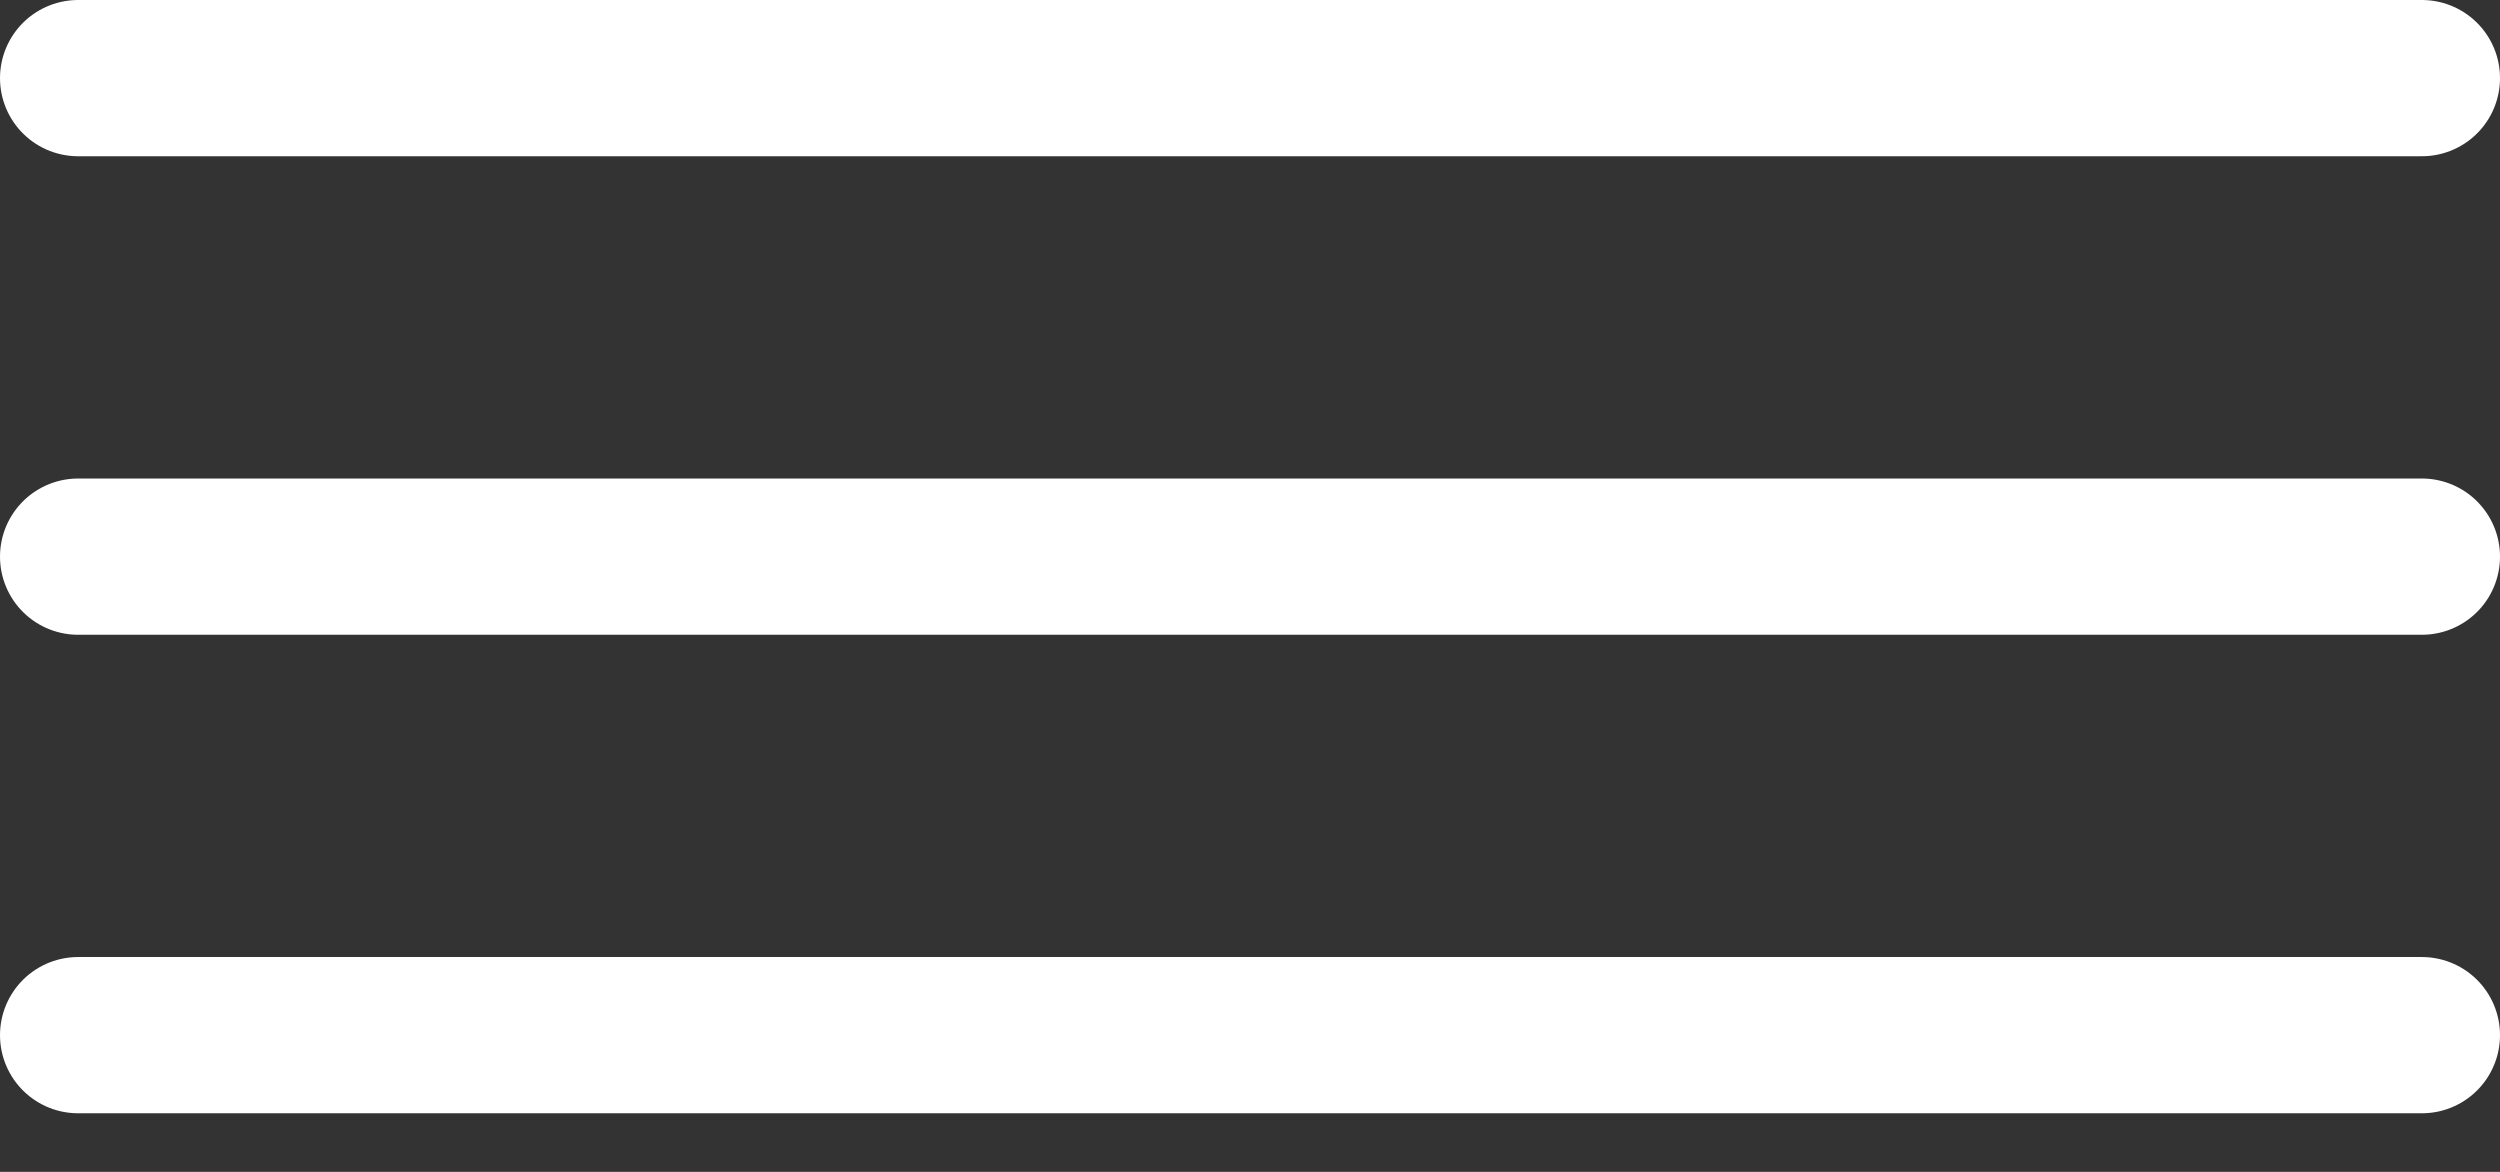
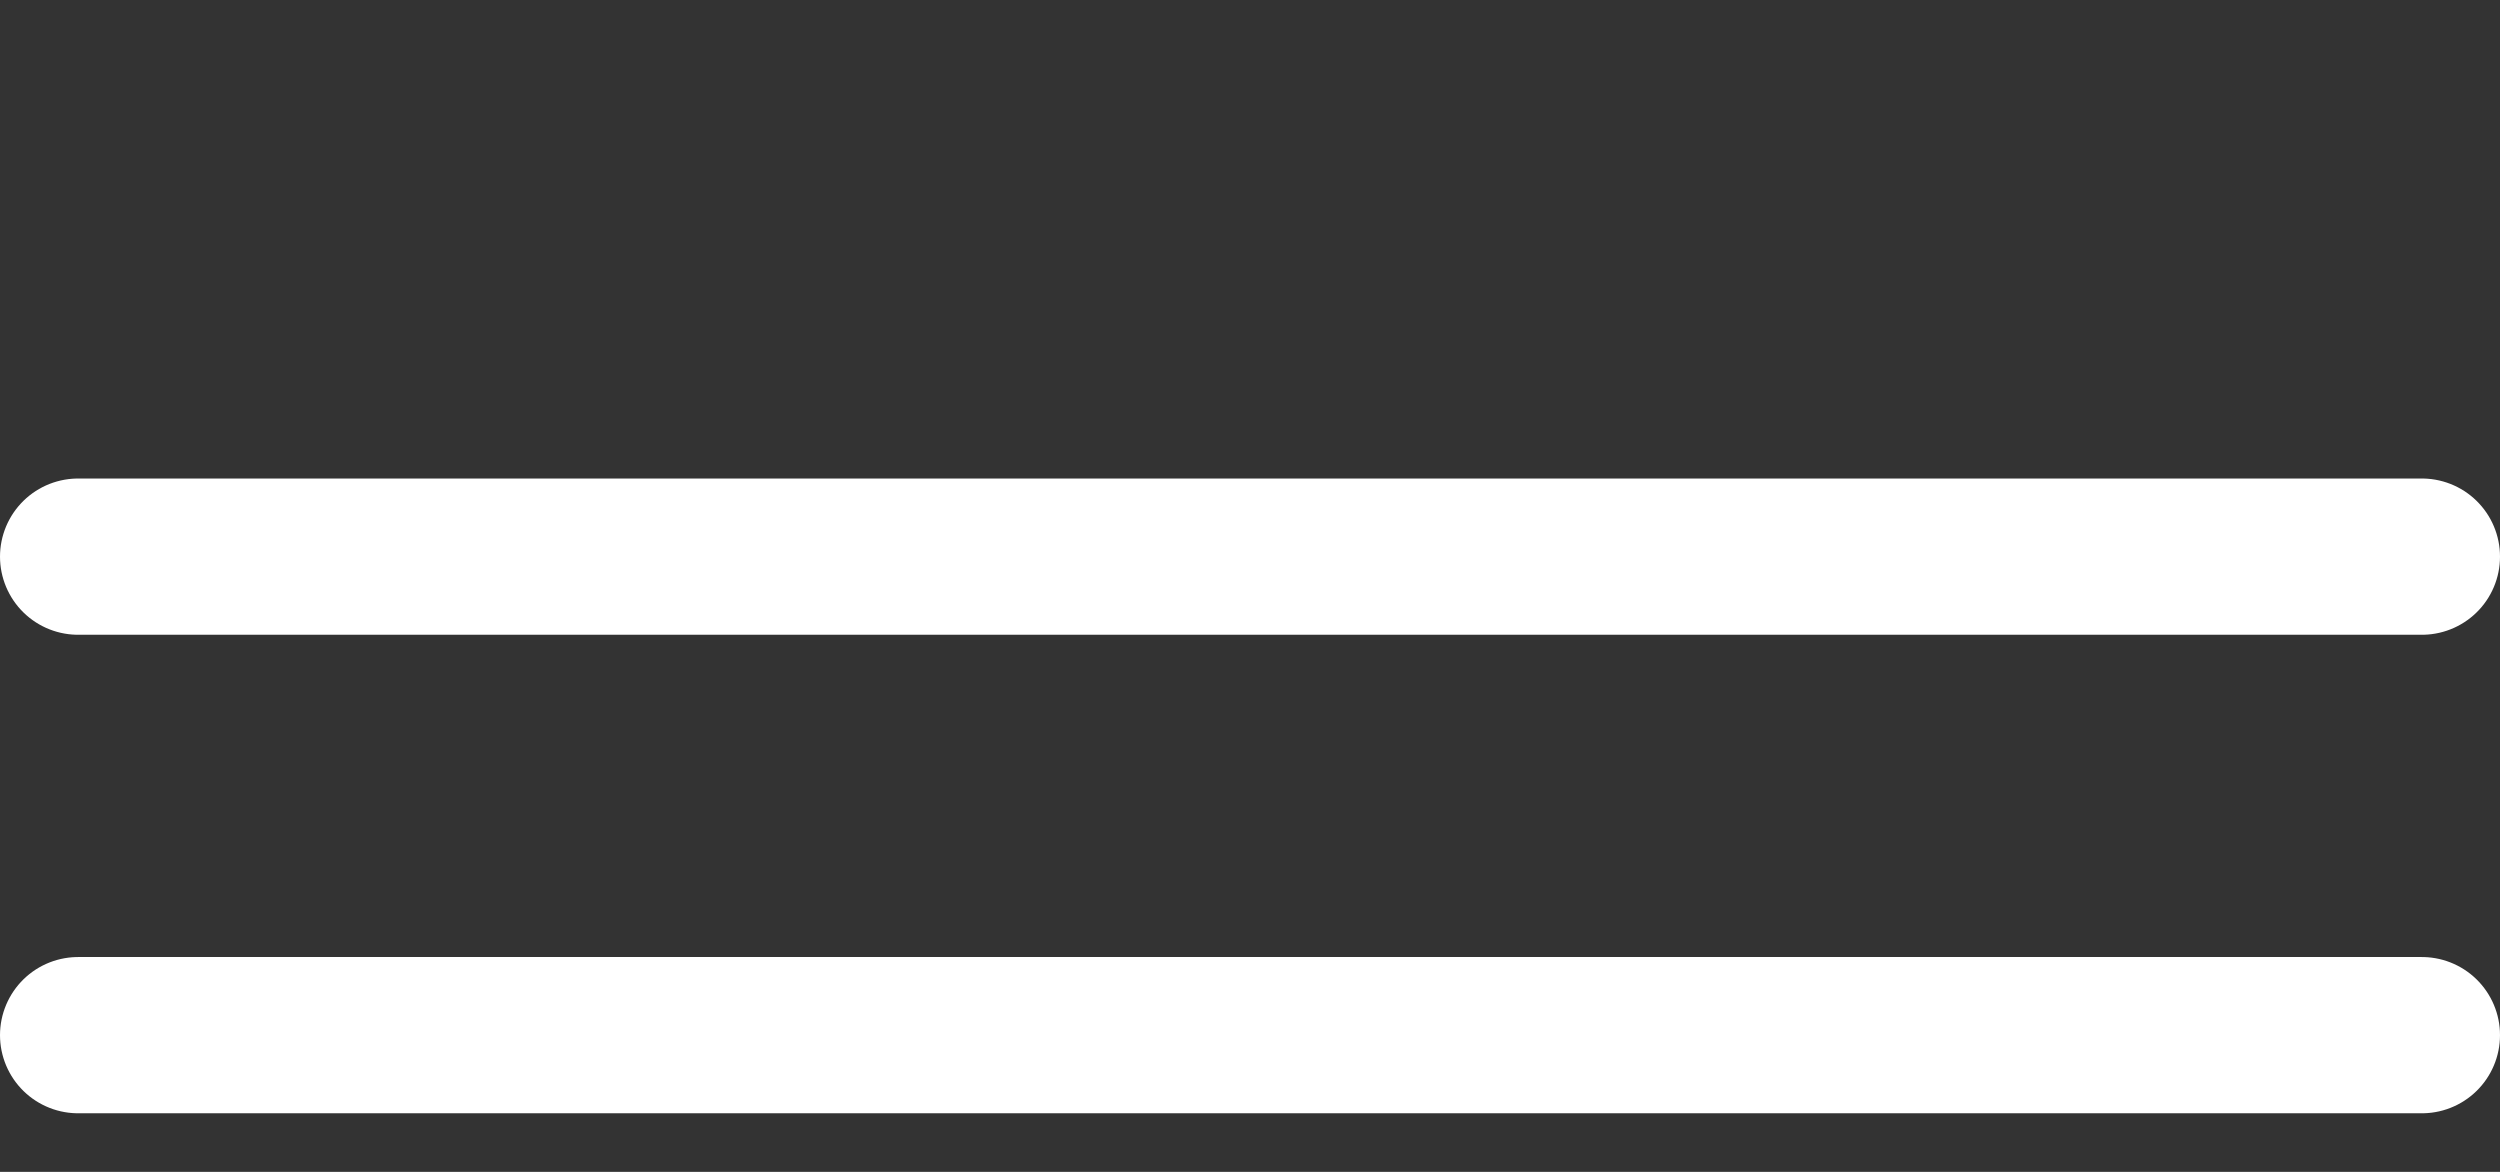
<svg xmlns="http://www.w3.org/2000/svg" width="32" height="15" viewBox="0 0 32 15" fill="none">
  <rect x="0" y="0" width="32" height="15" fill="#333333" stroke="none" />
-   <path d="M1 1H31" stroke="white" stroke-width="2" stroke-linecap="round" />
  <path d="M1 7.125H31" stroke="white" stroke-width="2" stroke-linecap="round" />
  <path d="M1 13.25H31" stroke="white" stroke-width="2" stroke-linecap="round" />
</svg>